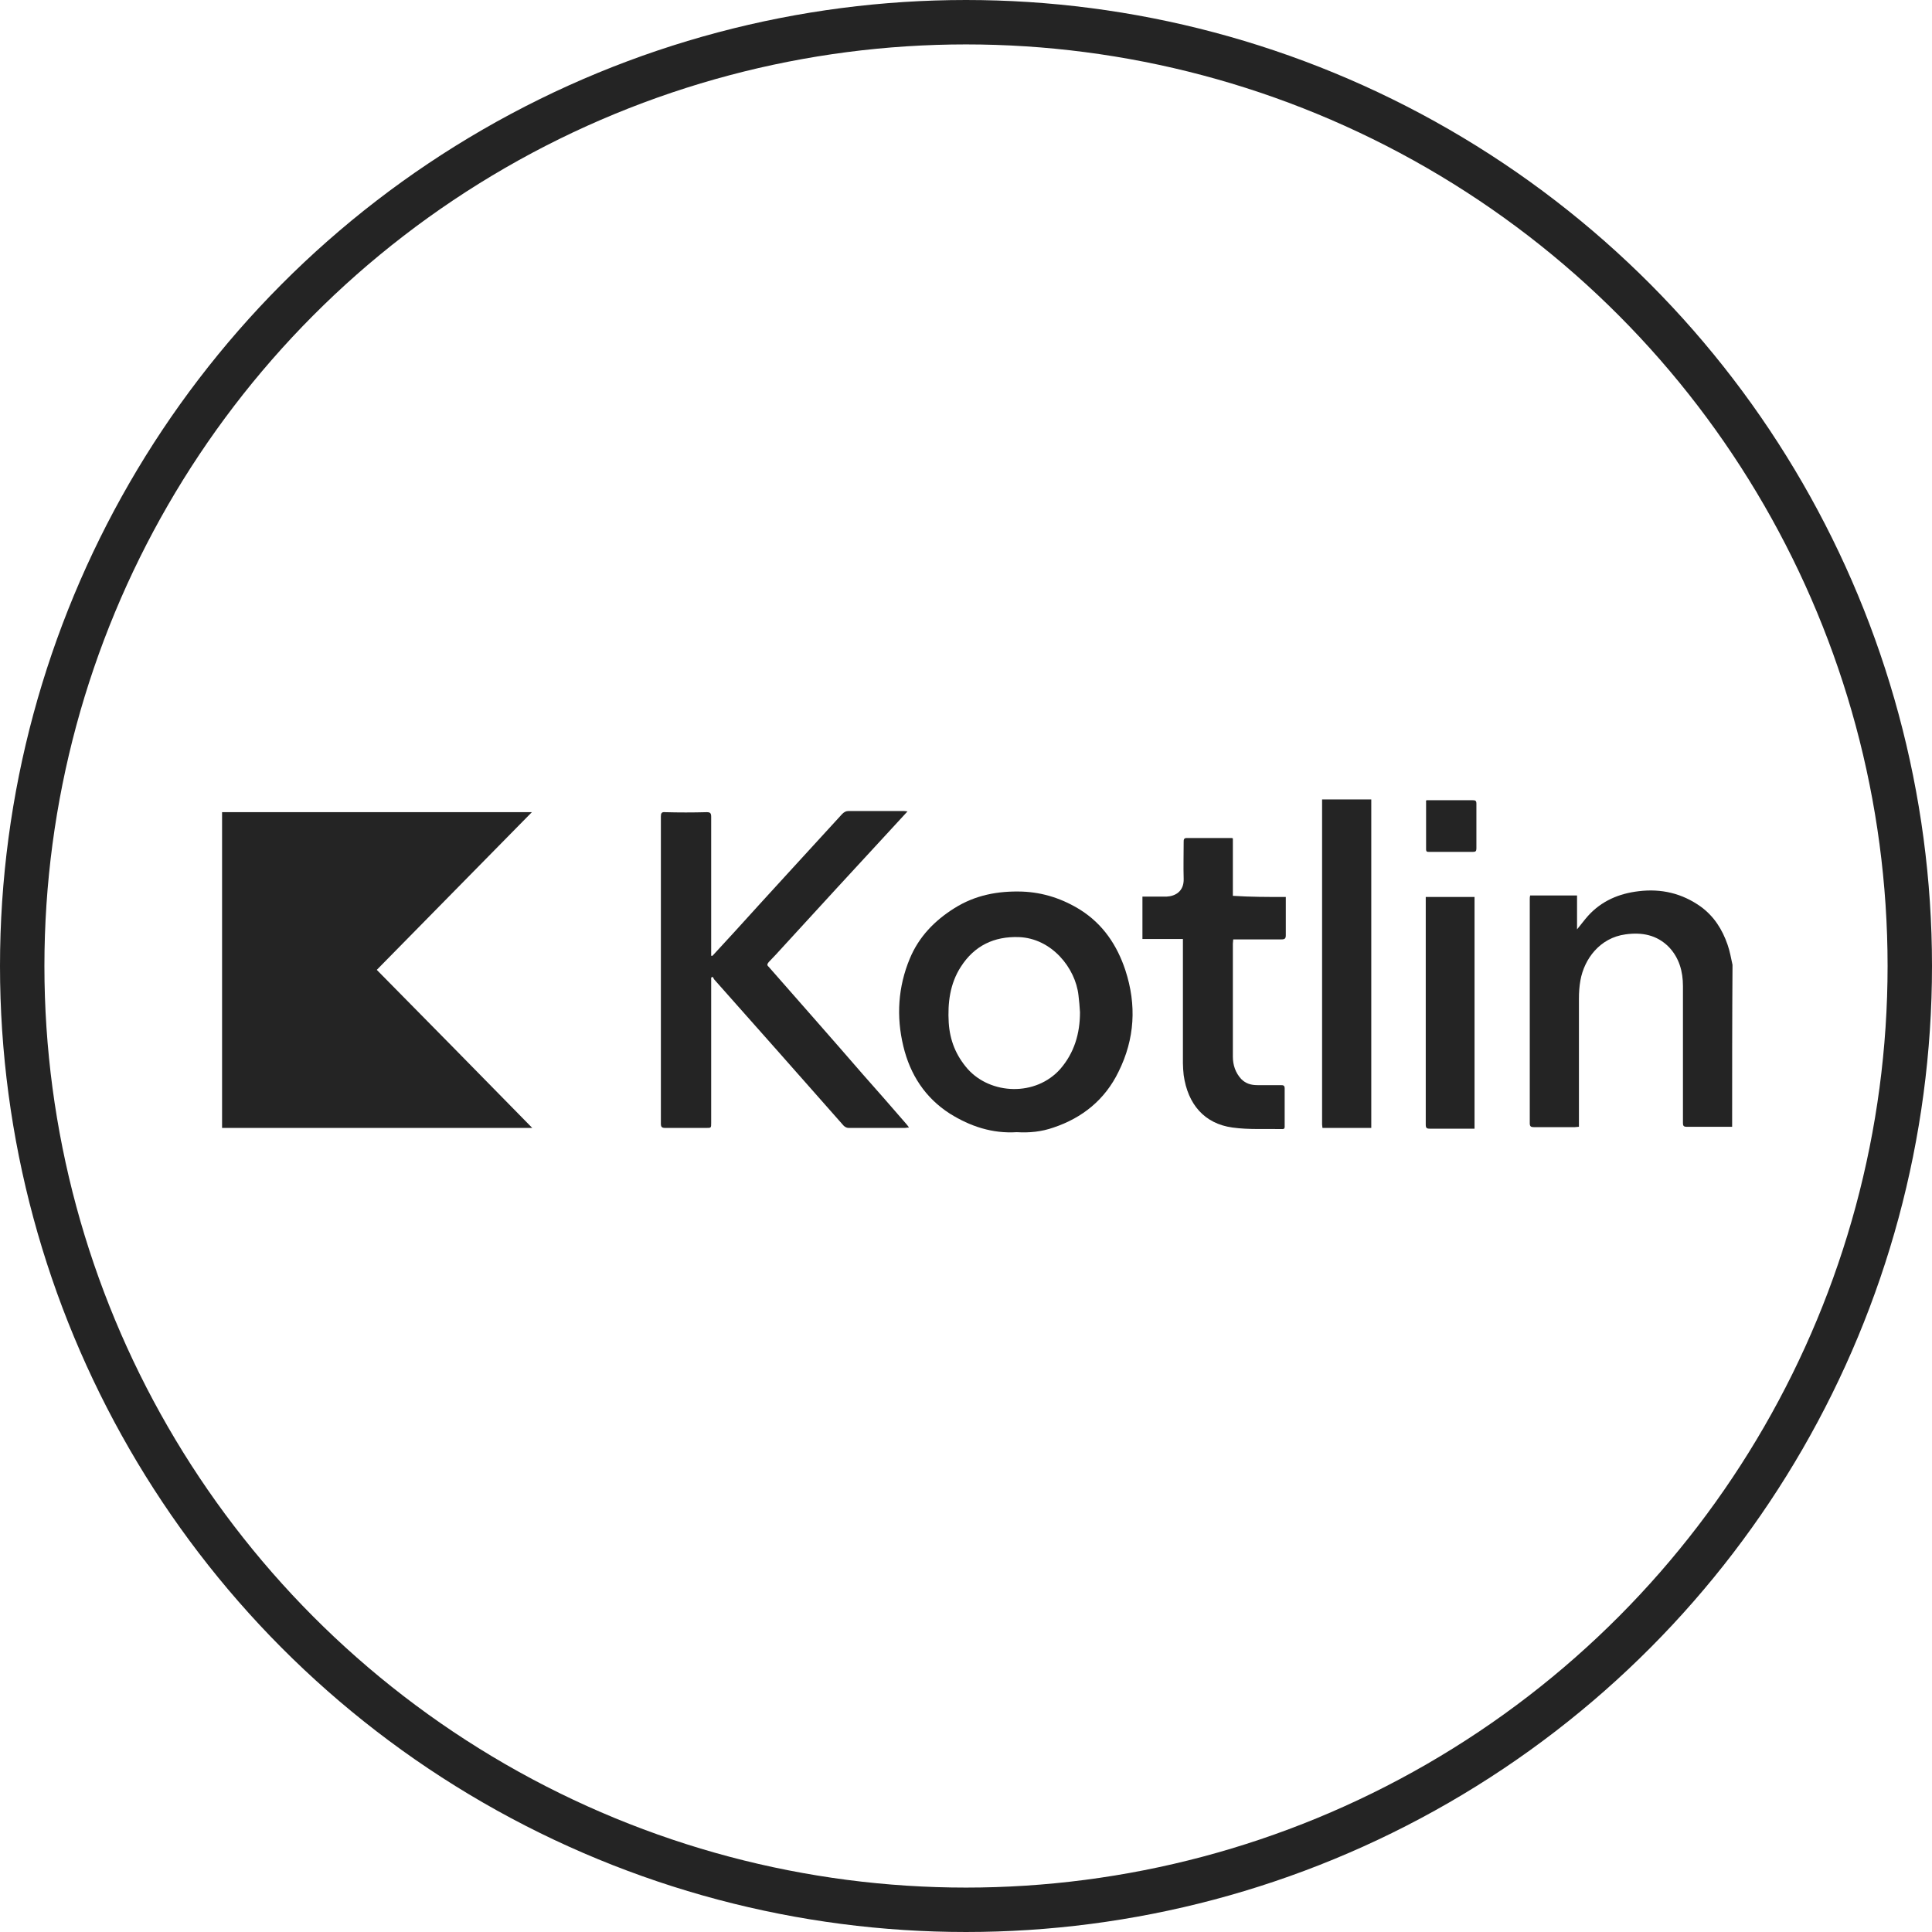
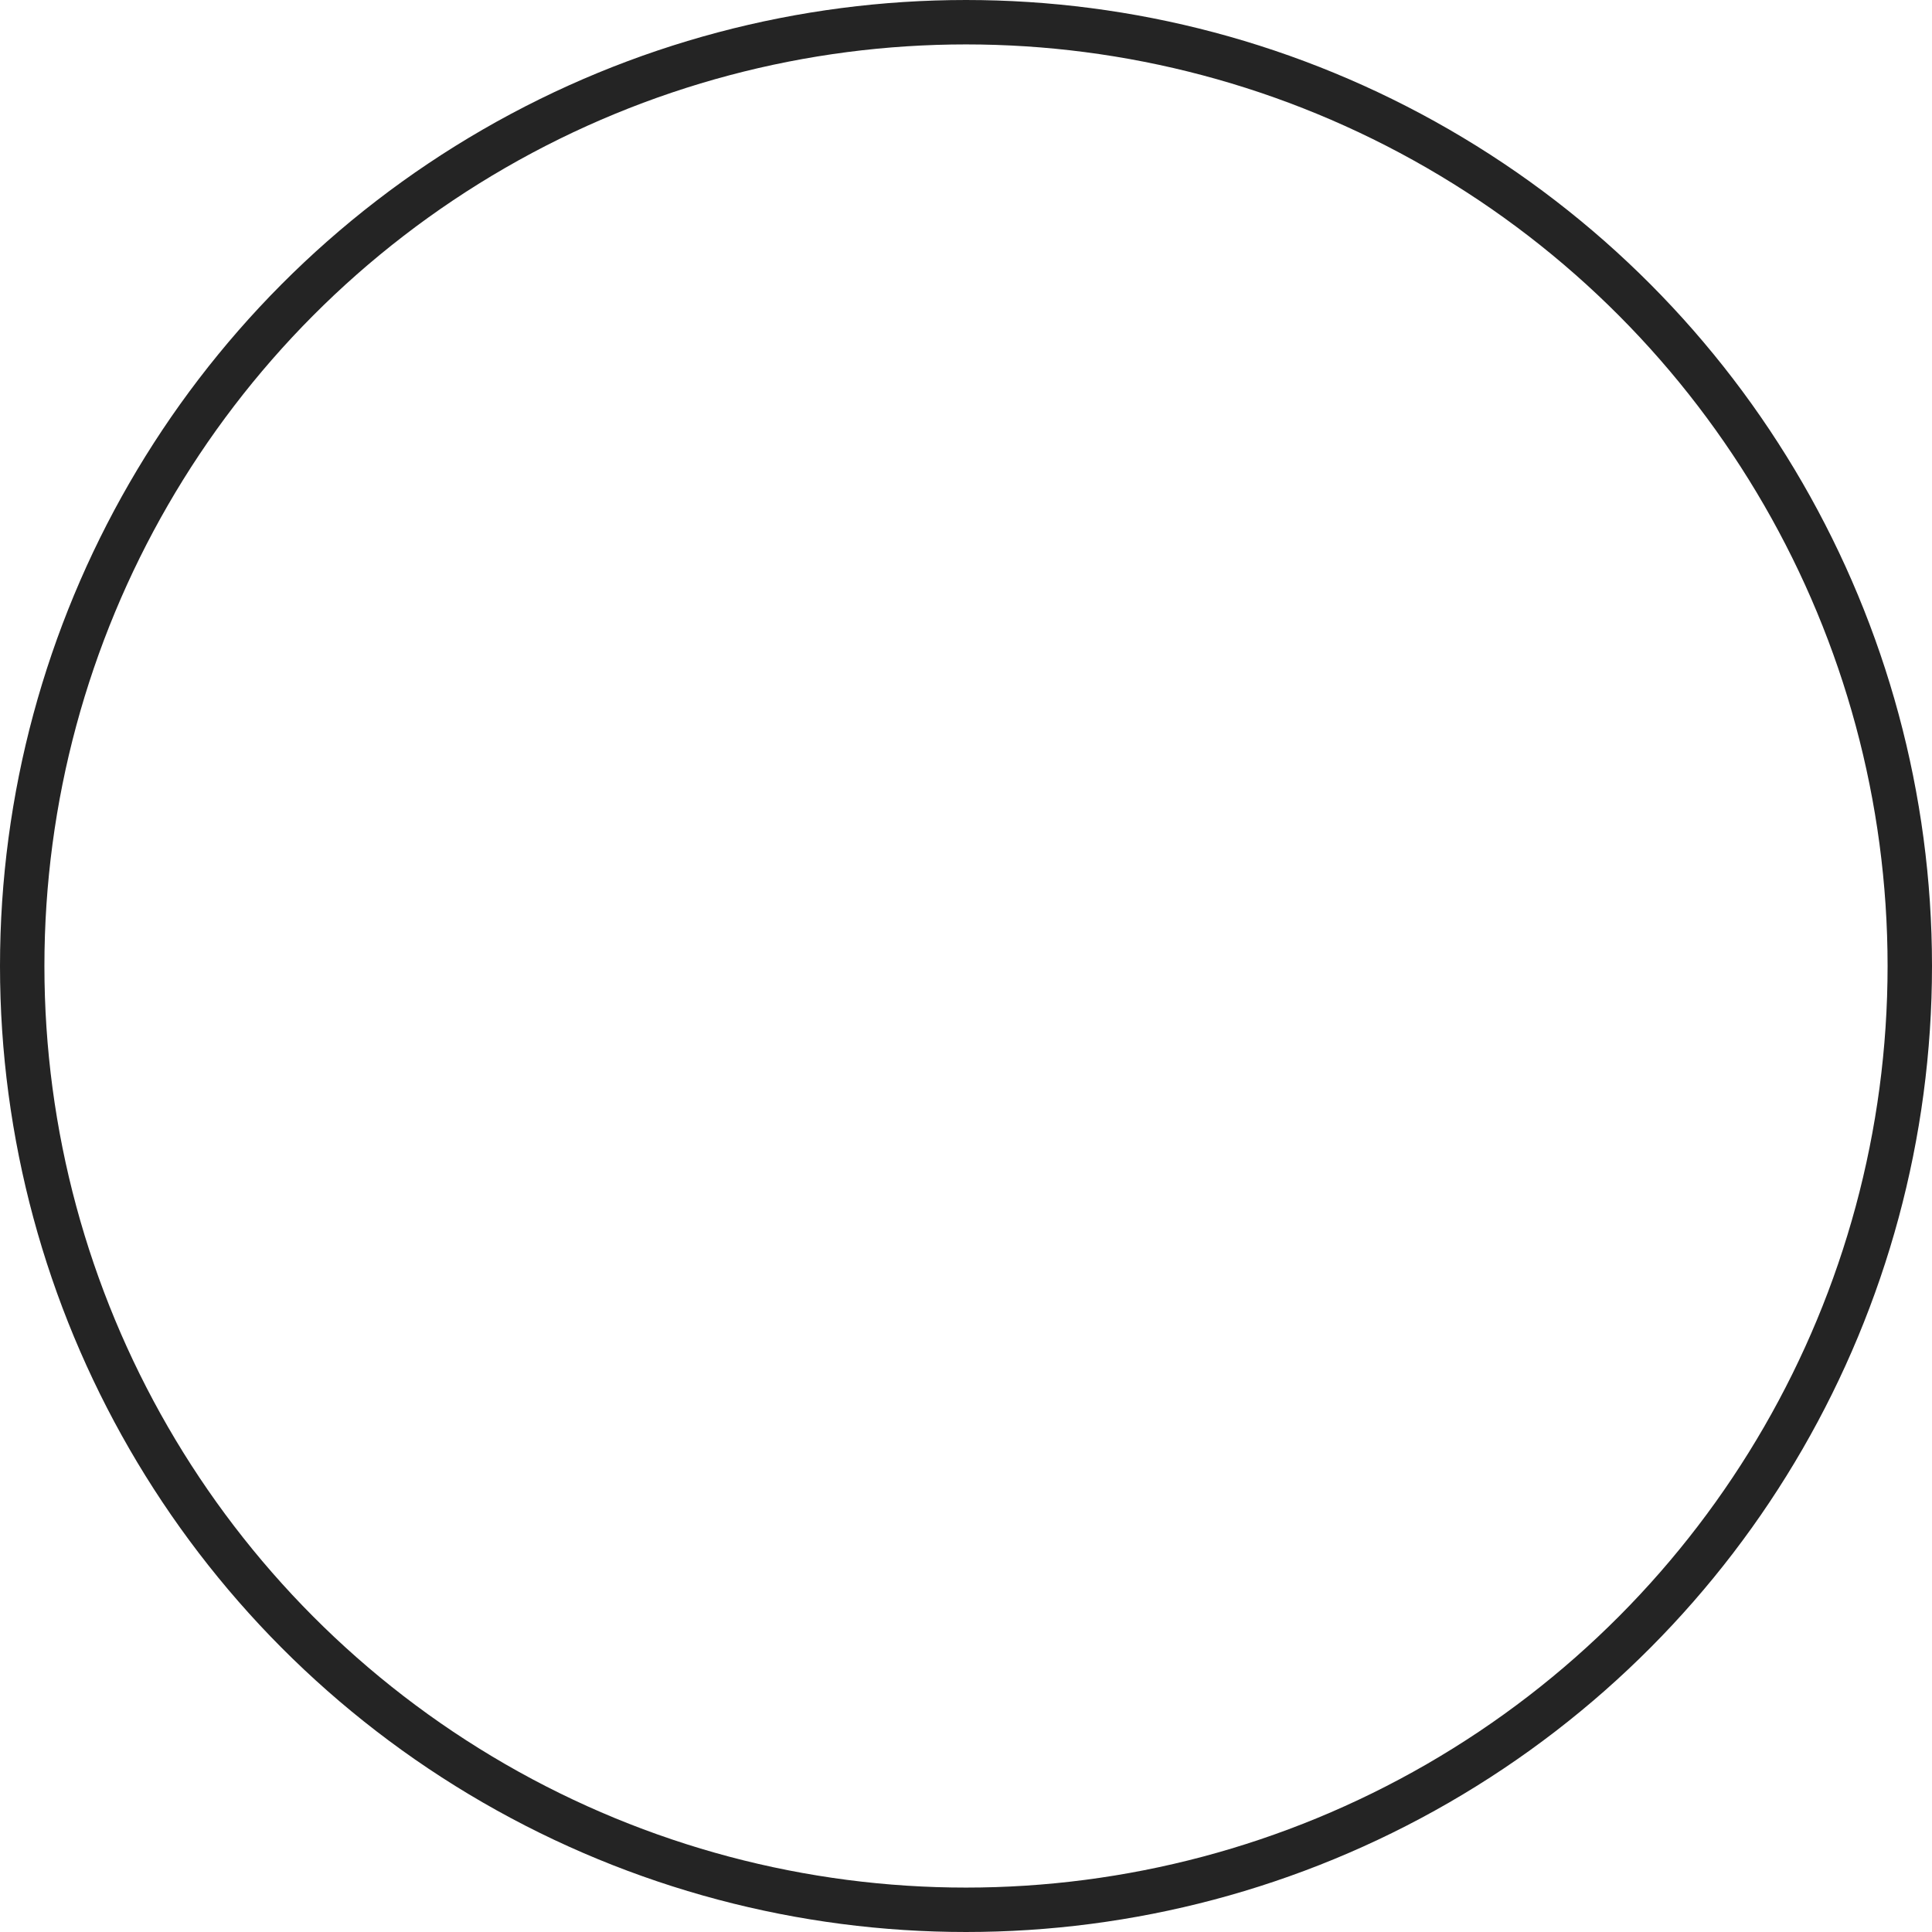
<svg xmlns="http://www.w3.org/2000/svg" width="87" height="87" viewBox="0 0 87 87" fill="none">
  <g clip-path="url(#clip0_2100_122)">
    <path d="M78 50.74C77.319 50.74 76.62 50.74 75.939 50.74C75.785 50.74 75.785 50.653 75.785 50.549C75.785 49.212 75.785 47.875 75.785 46.538C75.785 45.826 75.785 45.115 75.785 44.403C75.785 43.743 75.615 43.135 75.155 42.649C74.61 42.094 73.929 41.972 73.196 42.076C72.038 42.233 71.34 43.188 71.169 44.142C71.118 44.42 71.101 44.698 71.101 44.976C71.101 46.816 71.101 48.674 71.101 50.514C71.101 50.583 71.101 50.653 71.101 50.74C71.033 50.74 70.965 50.757 70.914 50.757C70.3 50.757 69.687 50.757 69.074 50.757C68.938 50.757 68.887 50.722 68.887 50.583C68.887 47.215 68.887 43.865 68.887 40.497C68.887 40.444 68.887 40.392 68.904 40.323C69.602 40.323 70.3 40.323 71.016 40.323C71.016 40.809 71.016 41.312 71.016 41.851C71.203 41.625 71.34 41.434 71.51 41.243C72.123 40.566 72.907 40.236 73.793 40.132C74.797 40.01 75.734 40.219 76.586 40.826C77.182 41.26 77.557 41.851 77.796 42.545C77.898 42.84 77.949 43.135 78.017 43.448C78 45.896 78 48.326 78 50.74Z" fill="#242424" />
    <path d="M61.75 36C61.75 37.042 61.75 38.083 61.75 39.108C61.75 42.91 61.75 46.712 61.75 50.531C61.75 50.618 61.75 50.688 61.75 50.792C61.017 50.792 60.285 50.792 59.552 50.792C59.552 50.74 59.535 50.688 59.535 50.635C59.535 45.774 59.535 40.896 59.535 36.035C59.535 36.017 59.535 36.017 59.535 36C60.268 36 61 36 61.75 36Z" fill="#242424" />
    <path d="M10 36.573C14.65 36.573 19.284 36.573 23.951 36.573C21.617 38.951 19.301 41.295 16.967 43.674C19.318 46.052 21.634 48.413 23.968 50.792C19.284 50.792 14.633 50.792 10 50.792C10 46.052 10 41.312 10 36.573Z" fill="#242424" />
-     <path d="M32.076 43.048C32.417 42.684 32.758 42.302 33.098 41.937C34.7 40.167 36.318 38.413 37.919 36.66C38.004 36.573 38.089 36.521 38.209 36.521C39.026 36.521 39.827 36.521 40.645 36.521C40.696 36.521 40.764 36.521 40.866 36.538C40.593 36.833 40.338 37.111 40.099 37.371C38.481 39.125 36.863 40.878 35.262 42.632C35.057 42.858 34.836 43.101 34.614 43.326C34.546 43.413 34.529 43.465 34.614 43.535C36.028 45.149 37.442 46.746 38.839 48.361C39.503 49.108 40.168 49.871 40.815 50.618C40.849 50.653 40.883 50.705 40.934 50.774C40.849 50.774 40.798 50.792 40.747 50.792C39.895 50.792 39.06 50.792 38.209 50.792C38.123 50.792 38.038 50.739 37.987 50.687C36.062 48.5 34.12 46.312 32.179 44.125C32.145 44.09 32.127 44.038 32.093 43.986C32.076 44.003 32.059 44.003 32.025 44.021C32.025 44.09 32.025 44.16 32.025 44.212C32.025 46.33 32.025 48.448 32.025 50.566C32.025 50.792 32.025 50.792 31.804 50.792C31.191 50.792 30.577 50.792 29.964 50.792C29.811 50.792 29.76 50.757 29.76 50.601C29.76 45.983 29.76 41.364 29.76 36.764C29.76 36.625 29.794 36.556 29.947 36.573C30.577 36.59 31.191 36.59 31.821 36.573C31.974 36.573 32.025 36.608 32.025 36.781C32.025 38.795 32.025 40.826 32.025 42.84C32.025 42.91 32.025 42.979 32.025 43.048C32.042 43.031 32.059 43.031 32.076 43.048Z" fill="#242424" />
    <path d="M45.789 50.983C44.681 51.052 43.693 50.722 42.774 50.149C41.666 49.438 40.985 48.396 40.678 47.111C40.355 45.774 40.44 44.438 40.968 43.17C41.377 42.181 42.092 41.451 42.978 40.896C43.915 40.306 44.937 40.115 46.027 40.149C46.981 40.184 47.867 40.479 48.667 40.983C49.672 41.625 50.303 42.562 50.677 43.691C51.188 45.254 51.103 46.781 50.371 48.257C49.758 49.524 48.736 50.34 47.441 50.774C46.896 50.965 46.351 51.017 45.789 50.983ZM48.633 45.583C48.616 45.323 48.599 45.08 48.565 44.819C48.429 43.587 47.356 42.25 45.874 42.198C44.767 42.163 43.881 42.58 43.268 43.535C42.774 44.299 42.671 45.167 42.722 46.052C42.774 46.851 43.046 47.528 43.574 48.135C44.613 49.299 46.64 49.385 47.748 48.135C48.378 47.406 48.633 46.538 48.633 45.583Z" fill="#242424" />
    <path d="M57.901 40.392C57.901 40.531 57.901 40.653 57.901 40.757C57.901 41.208 57.901 41.66 57.901 42.111C57.901 42.25 57.867 42.302 57.714 42.302C57.05 42.302 56.385 42.302 55.721 42.302C55.653 42.302 55.602 42.302 55.533 42.302C55.533 42.371 55.517 42.441 55.517 42.493C55.517 44.194 55.517 45.878 55.517 47.58C55.517 47.962 55.636 48.309 55.891 48.587C56.096 48.795 56.334 48.865 56.624 48.865C56.981 48.865 57.322 48.865 57.68 48.865C57.799 48.865 57.85 48.882 57.85 49.021C57.85 49.576 57.85 50.132 57.85 50.688C57.85 50.757 57.867 50.844 57.748 50.844C56.998 50.826 56.249 50.878 55.499 50.774C54.239 50.601 53.489 49.733 53.302 48.413C53.285 48.24 53.268 48.049 53.268 47.875C53.268 46.087 53.268 44.316 53.268 42.528C53.268 42.458 53.268 42.389 53.268 42.285C52.655 42.285 52.059 42.285 51.445 42.285C51.445 41.642 51.445 41.035 51.445 40.375C51.599 40.375 51.752 40.375 51.888 40.375C52.11 40.375 52.314 40.375 52.535 40.375C52.91 40.358 53.319 40.149 53.302 39.576C53.285 39.021 53.302 38.465 53.302 37.91C53.302 37.823 53.302 37.736 53.438 37.736C54.103 37.736 54.784 37.736 55.448 37.736C55.465 37.736 55.482 37.736 55.517 37.753C55.517 38.604 55.517 39.472 55.517 40.34C56.317 40.392 57.084 40.392 57.901 40.392Z" fill="#242424" />
-     <path d="M66.4 50.826C66.349 50.826 66.298 50.826 66.247 50.826C65.634 50.826 65.004 50.826 64.391 50.826C64.237 50.826 64.203 50.792 64.203 50.635C64.203 48.309 64.203 45.983 64.203 43.656C64.203 42.649 64.203 41.625 64.203 40.618C64.203 40.549 64.203 40.479 64.203 40.392C64.936 40.392 65.668 40.392 66.4 40.392C66.4 43.882 66.4 47.337 66.4 50.826Z" fill="#242424" />
-     <path d="M64.235 36.035C64.49 36.035 64.746 36.035 65.019 36.035C65.444 36.035 65.887 36.035 66.313 36.035C66.432 36.035 66.484 36.052 66.484 36.191C66.484 36.868 66.484 37.545 66.484 38.205C66.484 38.326 66.45 38.361 66.33 38.361C65.666 38.361 65.019 38.361 64.354 38.361C64.269 38.361 64.218 38.361 64.218 38.239C64.218 37.528 64.218 36.816 64.218 36.104C64.201 36.087 64.218 36.069 64.235 36.035Z" fill="#242424" />
  </g>
  <circle cx="43.5" cy="43.5" r="42.5" stroke="#242424" stroke-width="2" />
  <defs>
    <clipPath id="clip0_2100_122">
-       <rect width="68" height="15" fill="white" transform="translate(10 36)" />
-     </clipPath>
+       </clipPath>
  </defs>
</svg>